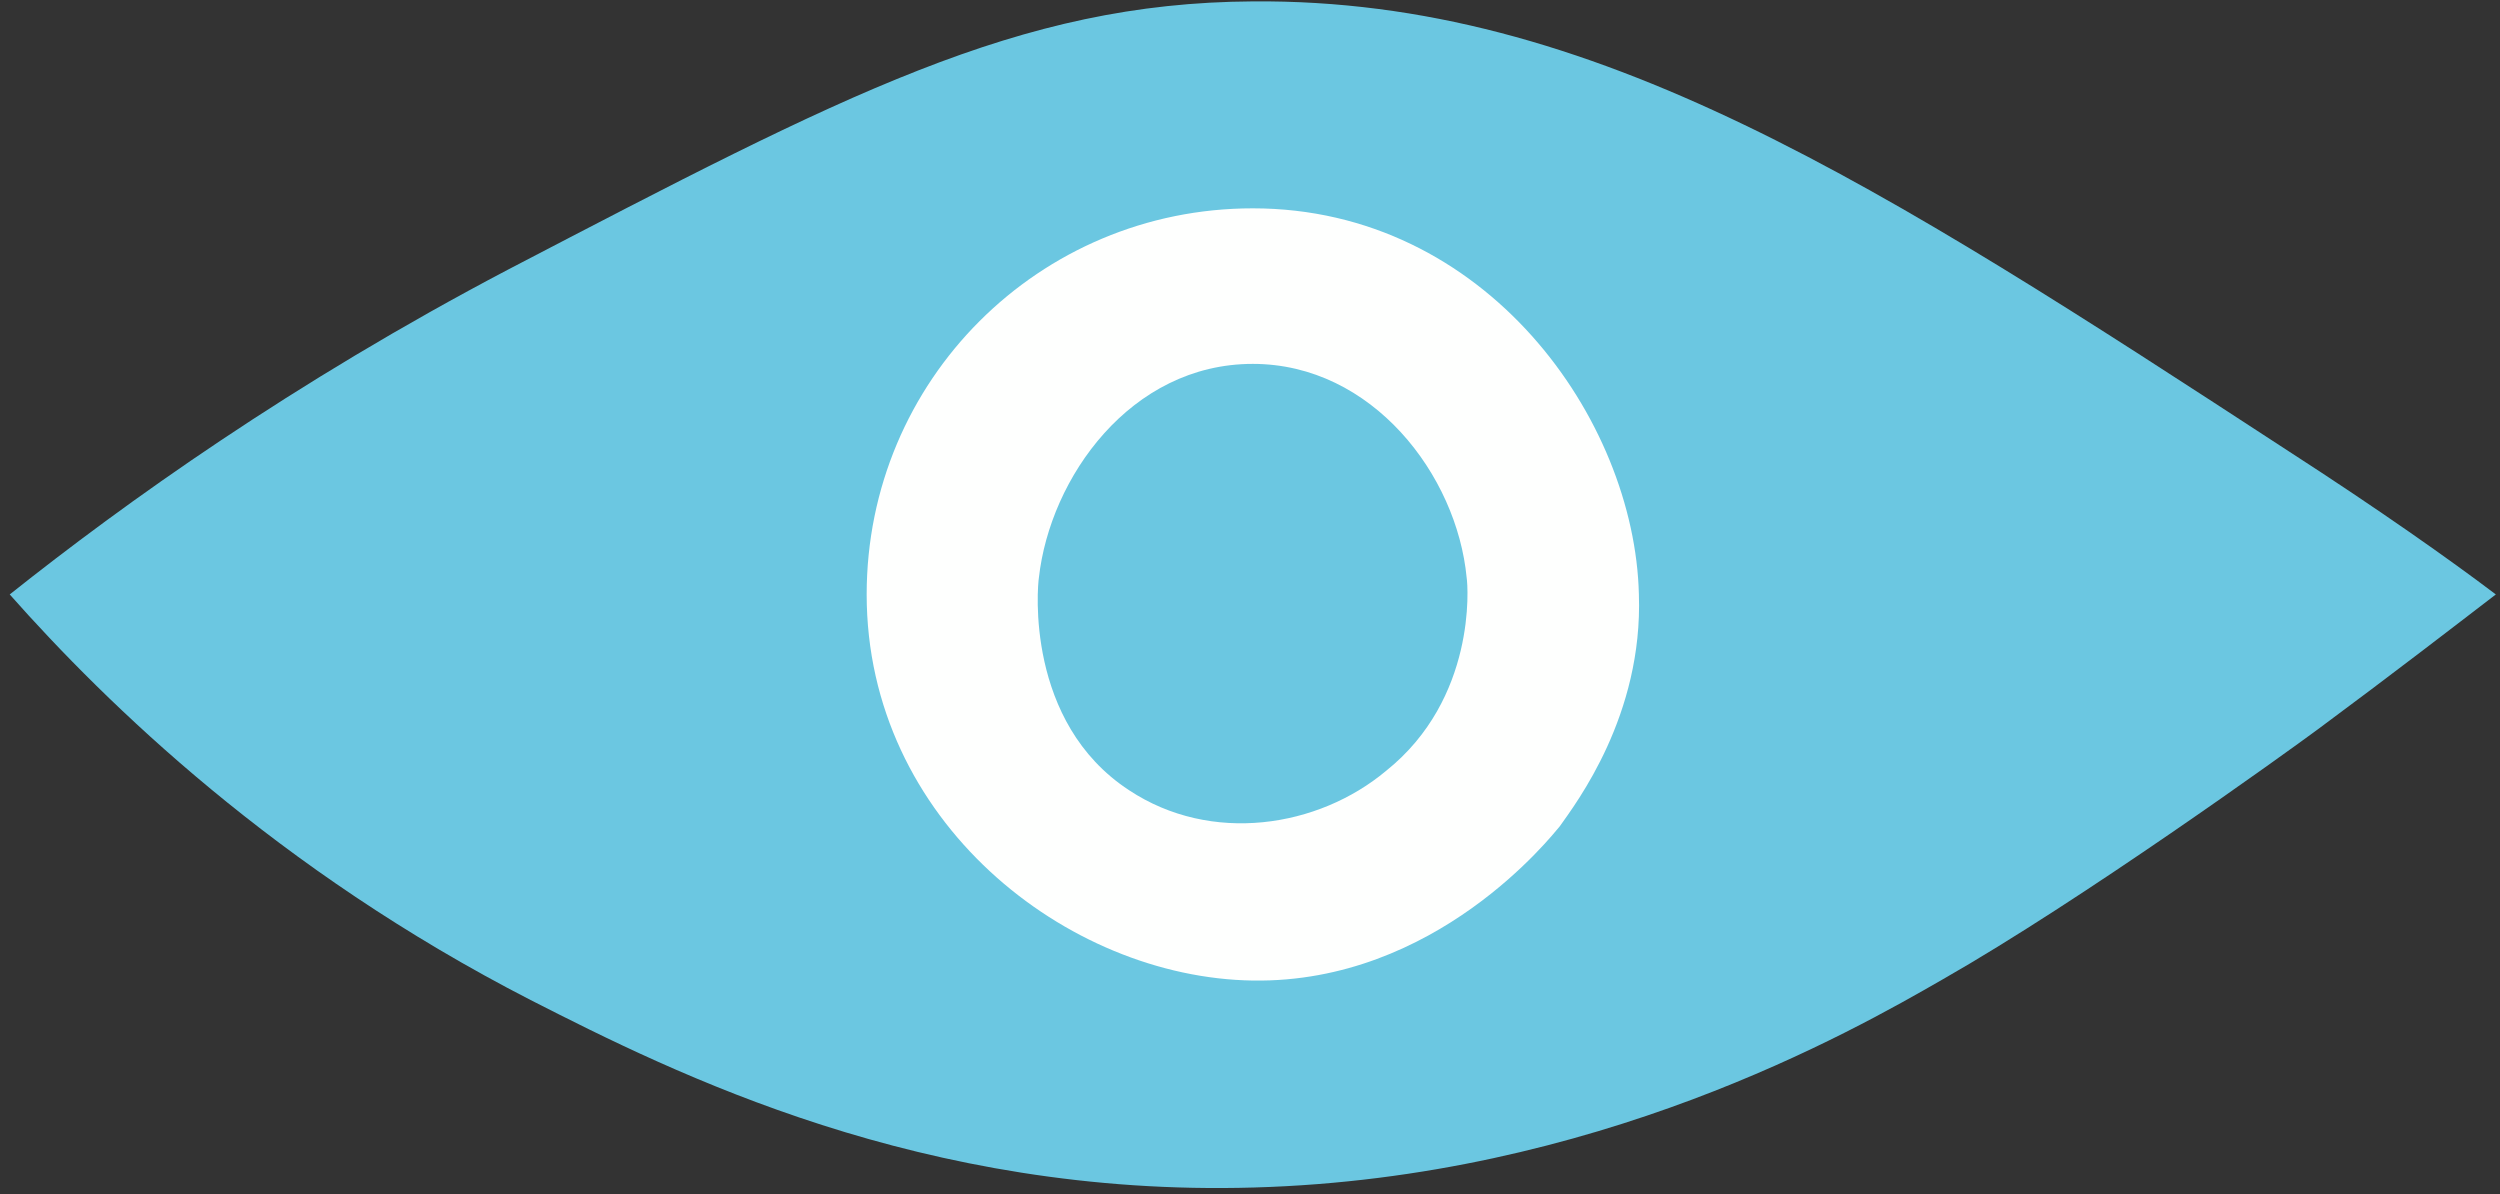
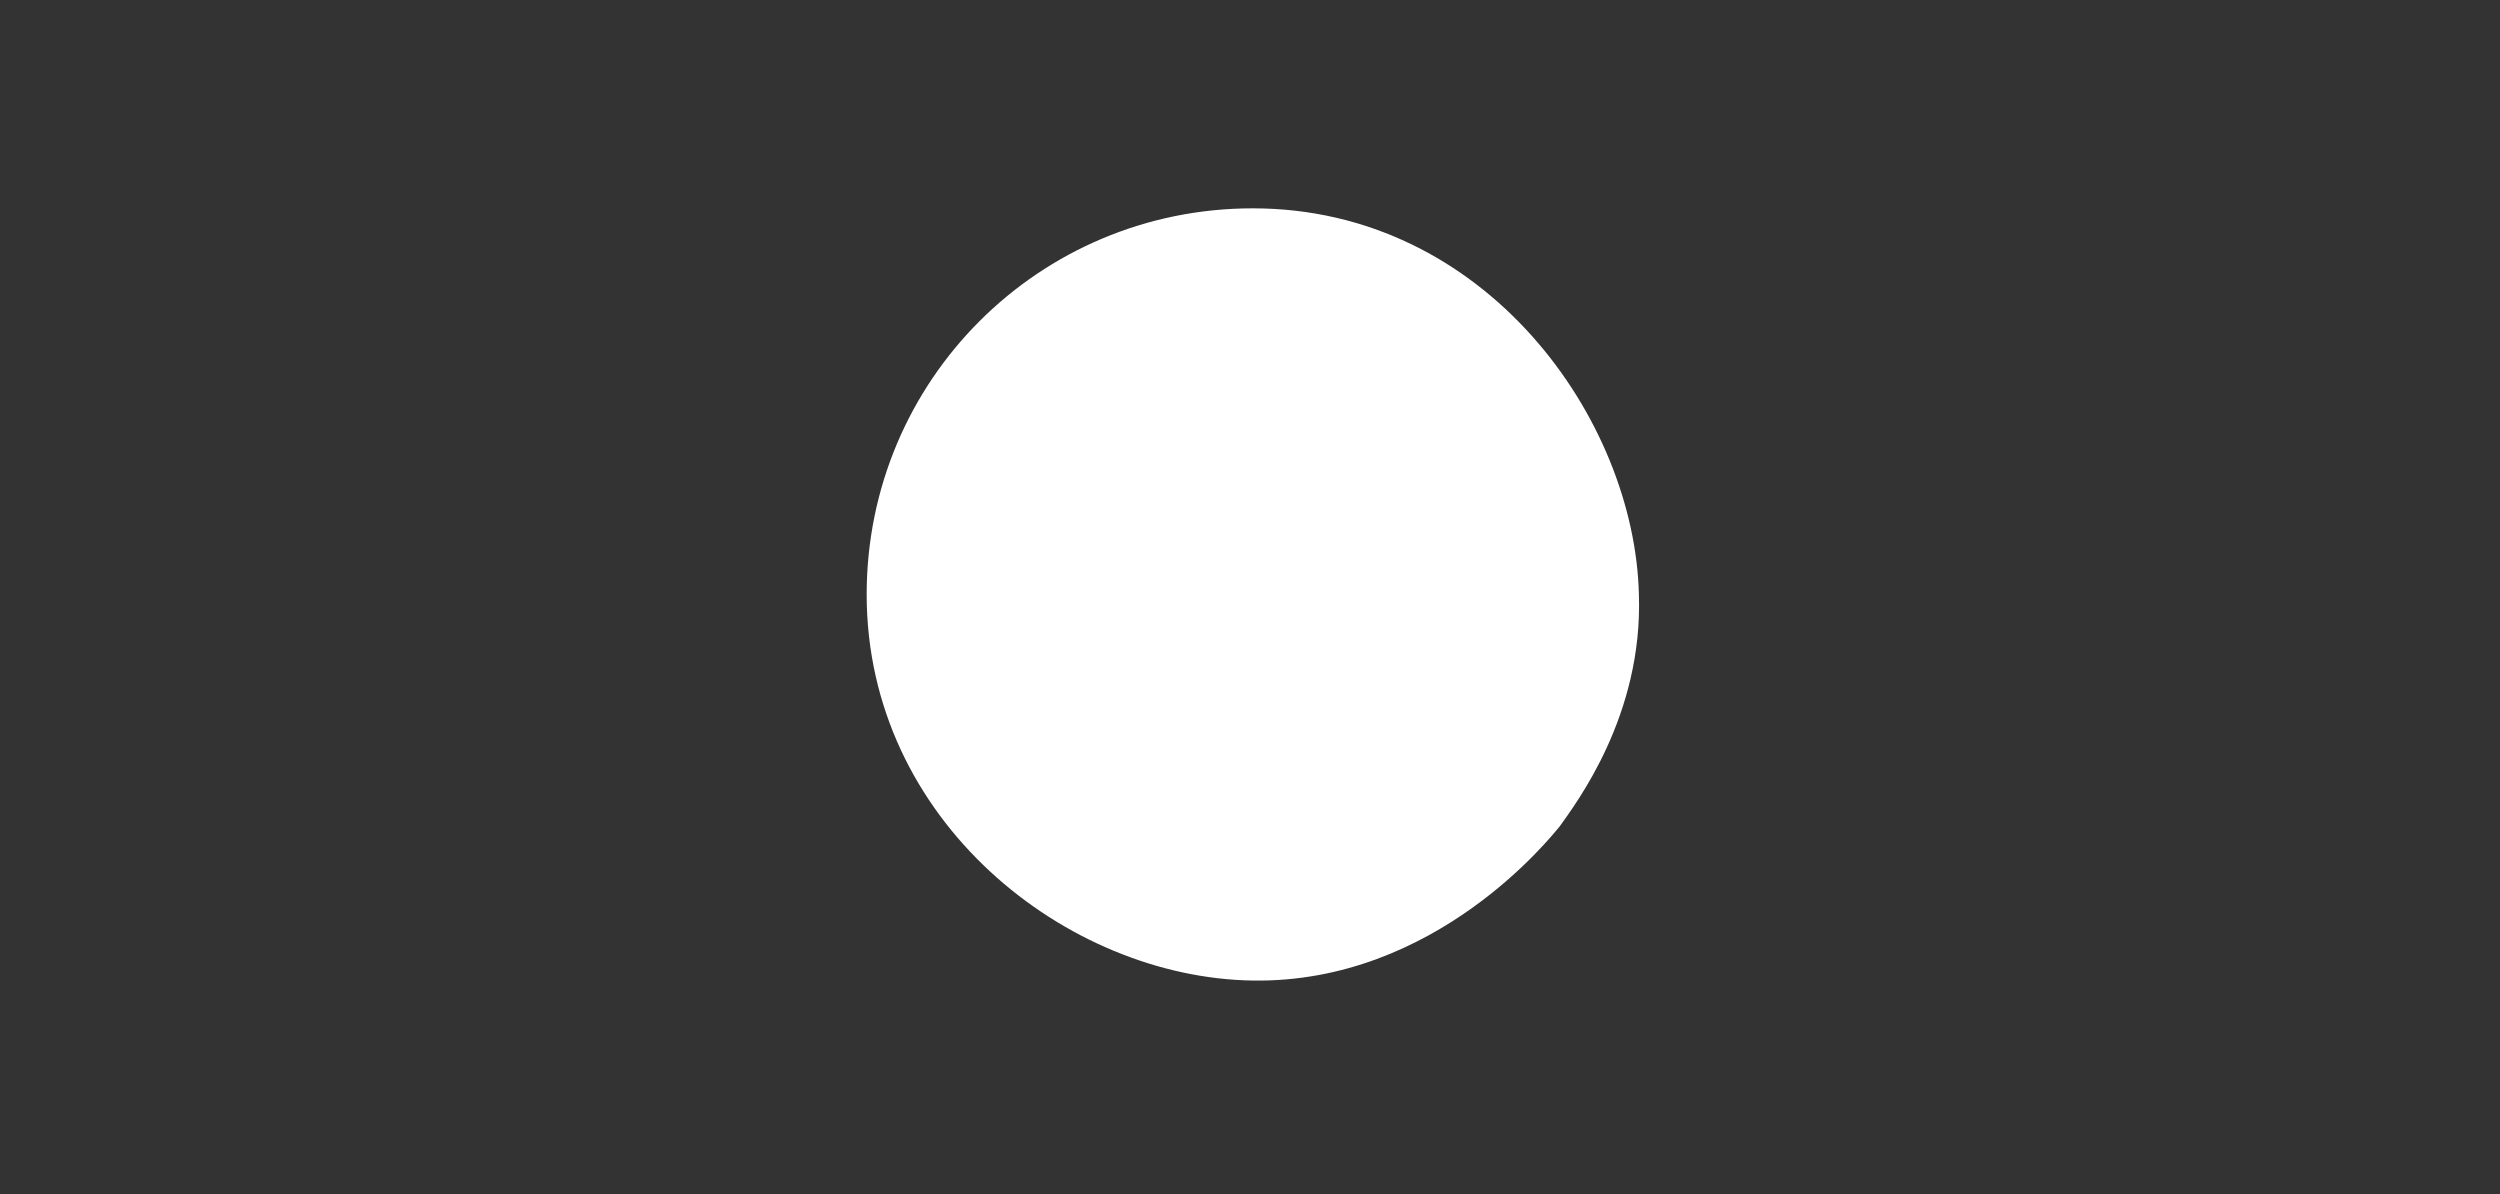
<svg xmlns="http://www.w3.org/2000/svg" version="1.1" id="Layer_1" x="0px" y="0px" viewBox="0 0 180 86" style="enable-background:new 0 0 180 86;" xml:space="preserve">
  <rect x="0" y="0" width="180" height="86" fill="#333333" stroke="none" />
  <style type="text/css">
	.st0{fill:#6BC7E1;}
	.st1{fill:#FEFFFE;}
</style>
  <g>
-     <path class="st0" d="M179.7,42.8c-3.3-2.5-8.4-6.1-14.9-10.3C135.2,13.2,114.7-0.1,90.2,0.1C73.3,0.2,60.8,6.8,36.6,19.4   C21,27.6,9,36.2,0.7,42.8c7,7.9,19.2,19.8,37.5,29.2c10.4,5.3,28.2,14.2,52.1,13.5c24.6-0.7,43-11.2,49.6-15   c10-5.7,24.7-16.3,27-18C172.3,48.5,176.7,45.1,179.7,42.8z" />
    <path class="st1" d="M118,42.8C117.7,30.2,107,15,90.2,15c-15.4,0-27.8,12.4-27.8,27.8c0,16.3,14.4,27.6,27.8,27.8   c13.2,0.2,21.5-10.4,22.1-11.1C113.5,57.8,118.3,51.5,118,42.8z" />
-     <path class="st0" d="M105.6,41.6c-0.7-7.4-6.8-15.4-15.4-15.4c-8.8,0-14.6,8.2-15.4,15.4c-0.1,0.6-1,10.4,6.5,15.3   c5.9,3.9,13.6,2.7,18.5-1.4C106.3,50.3,105.7,42.2,105.6,41.6z" />
  </g>
</svg>